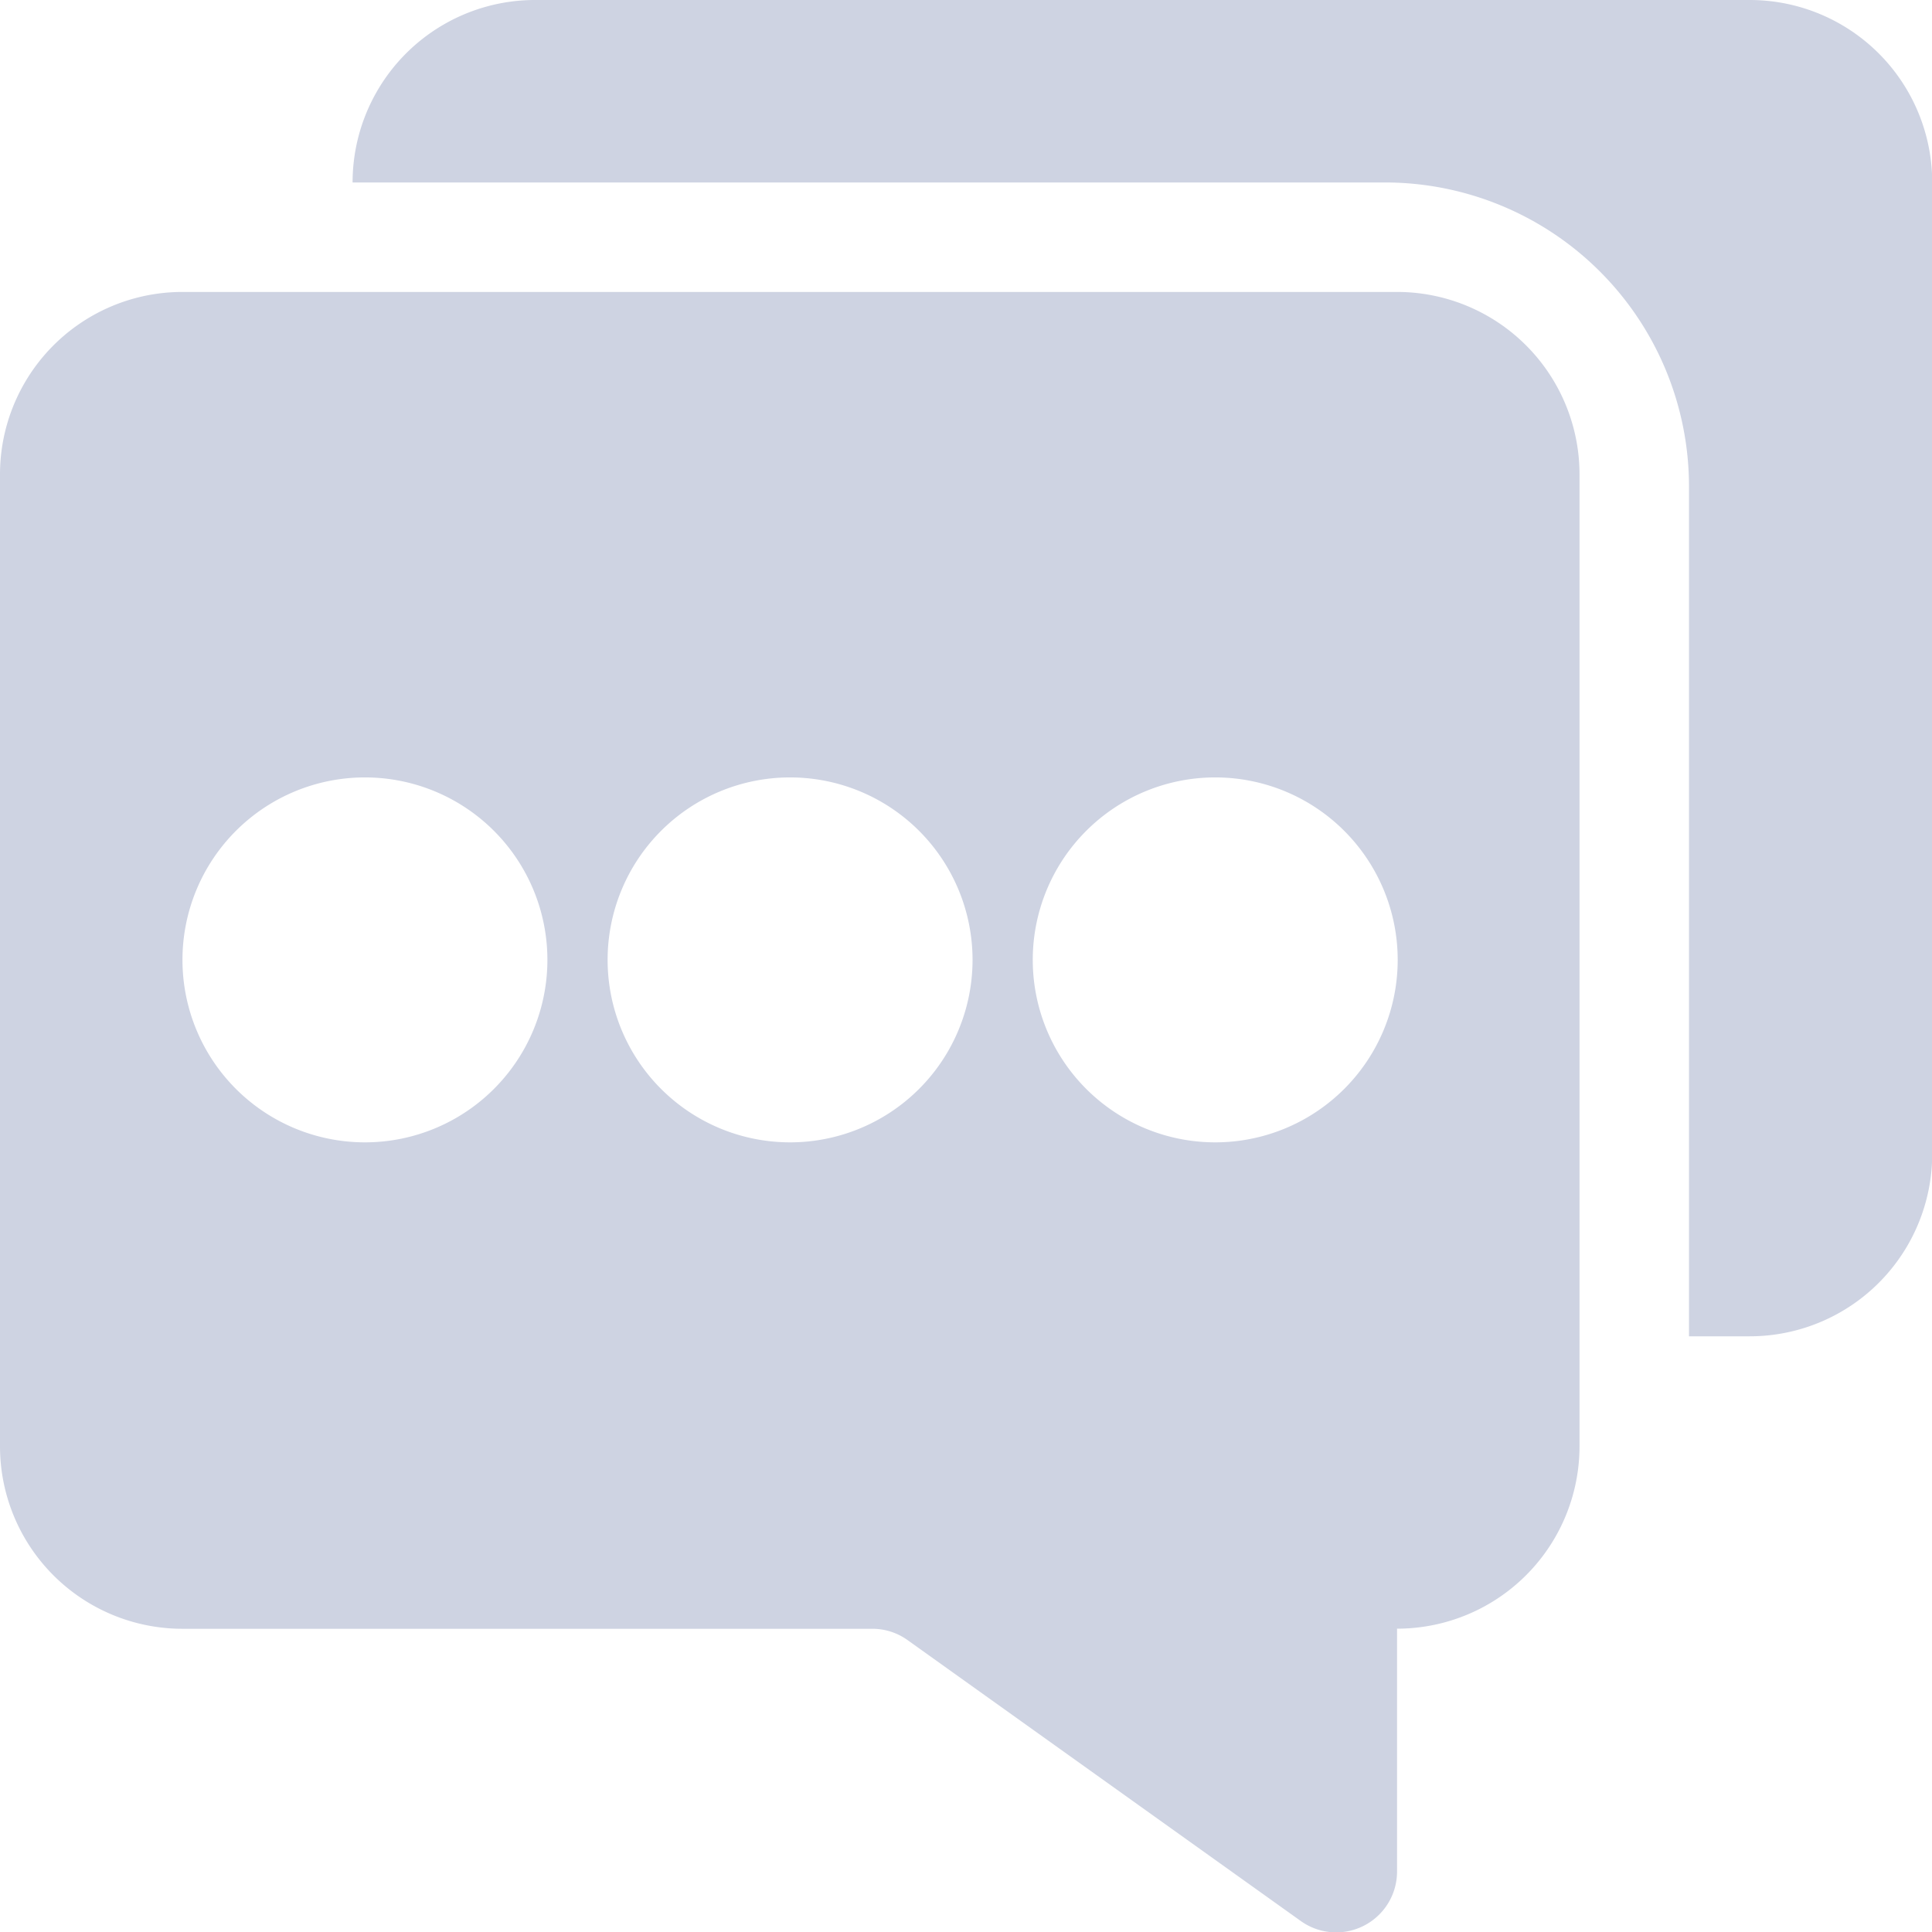
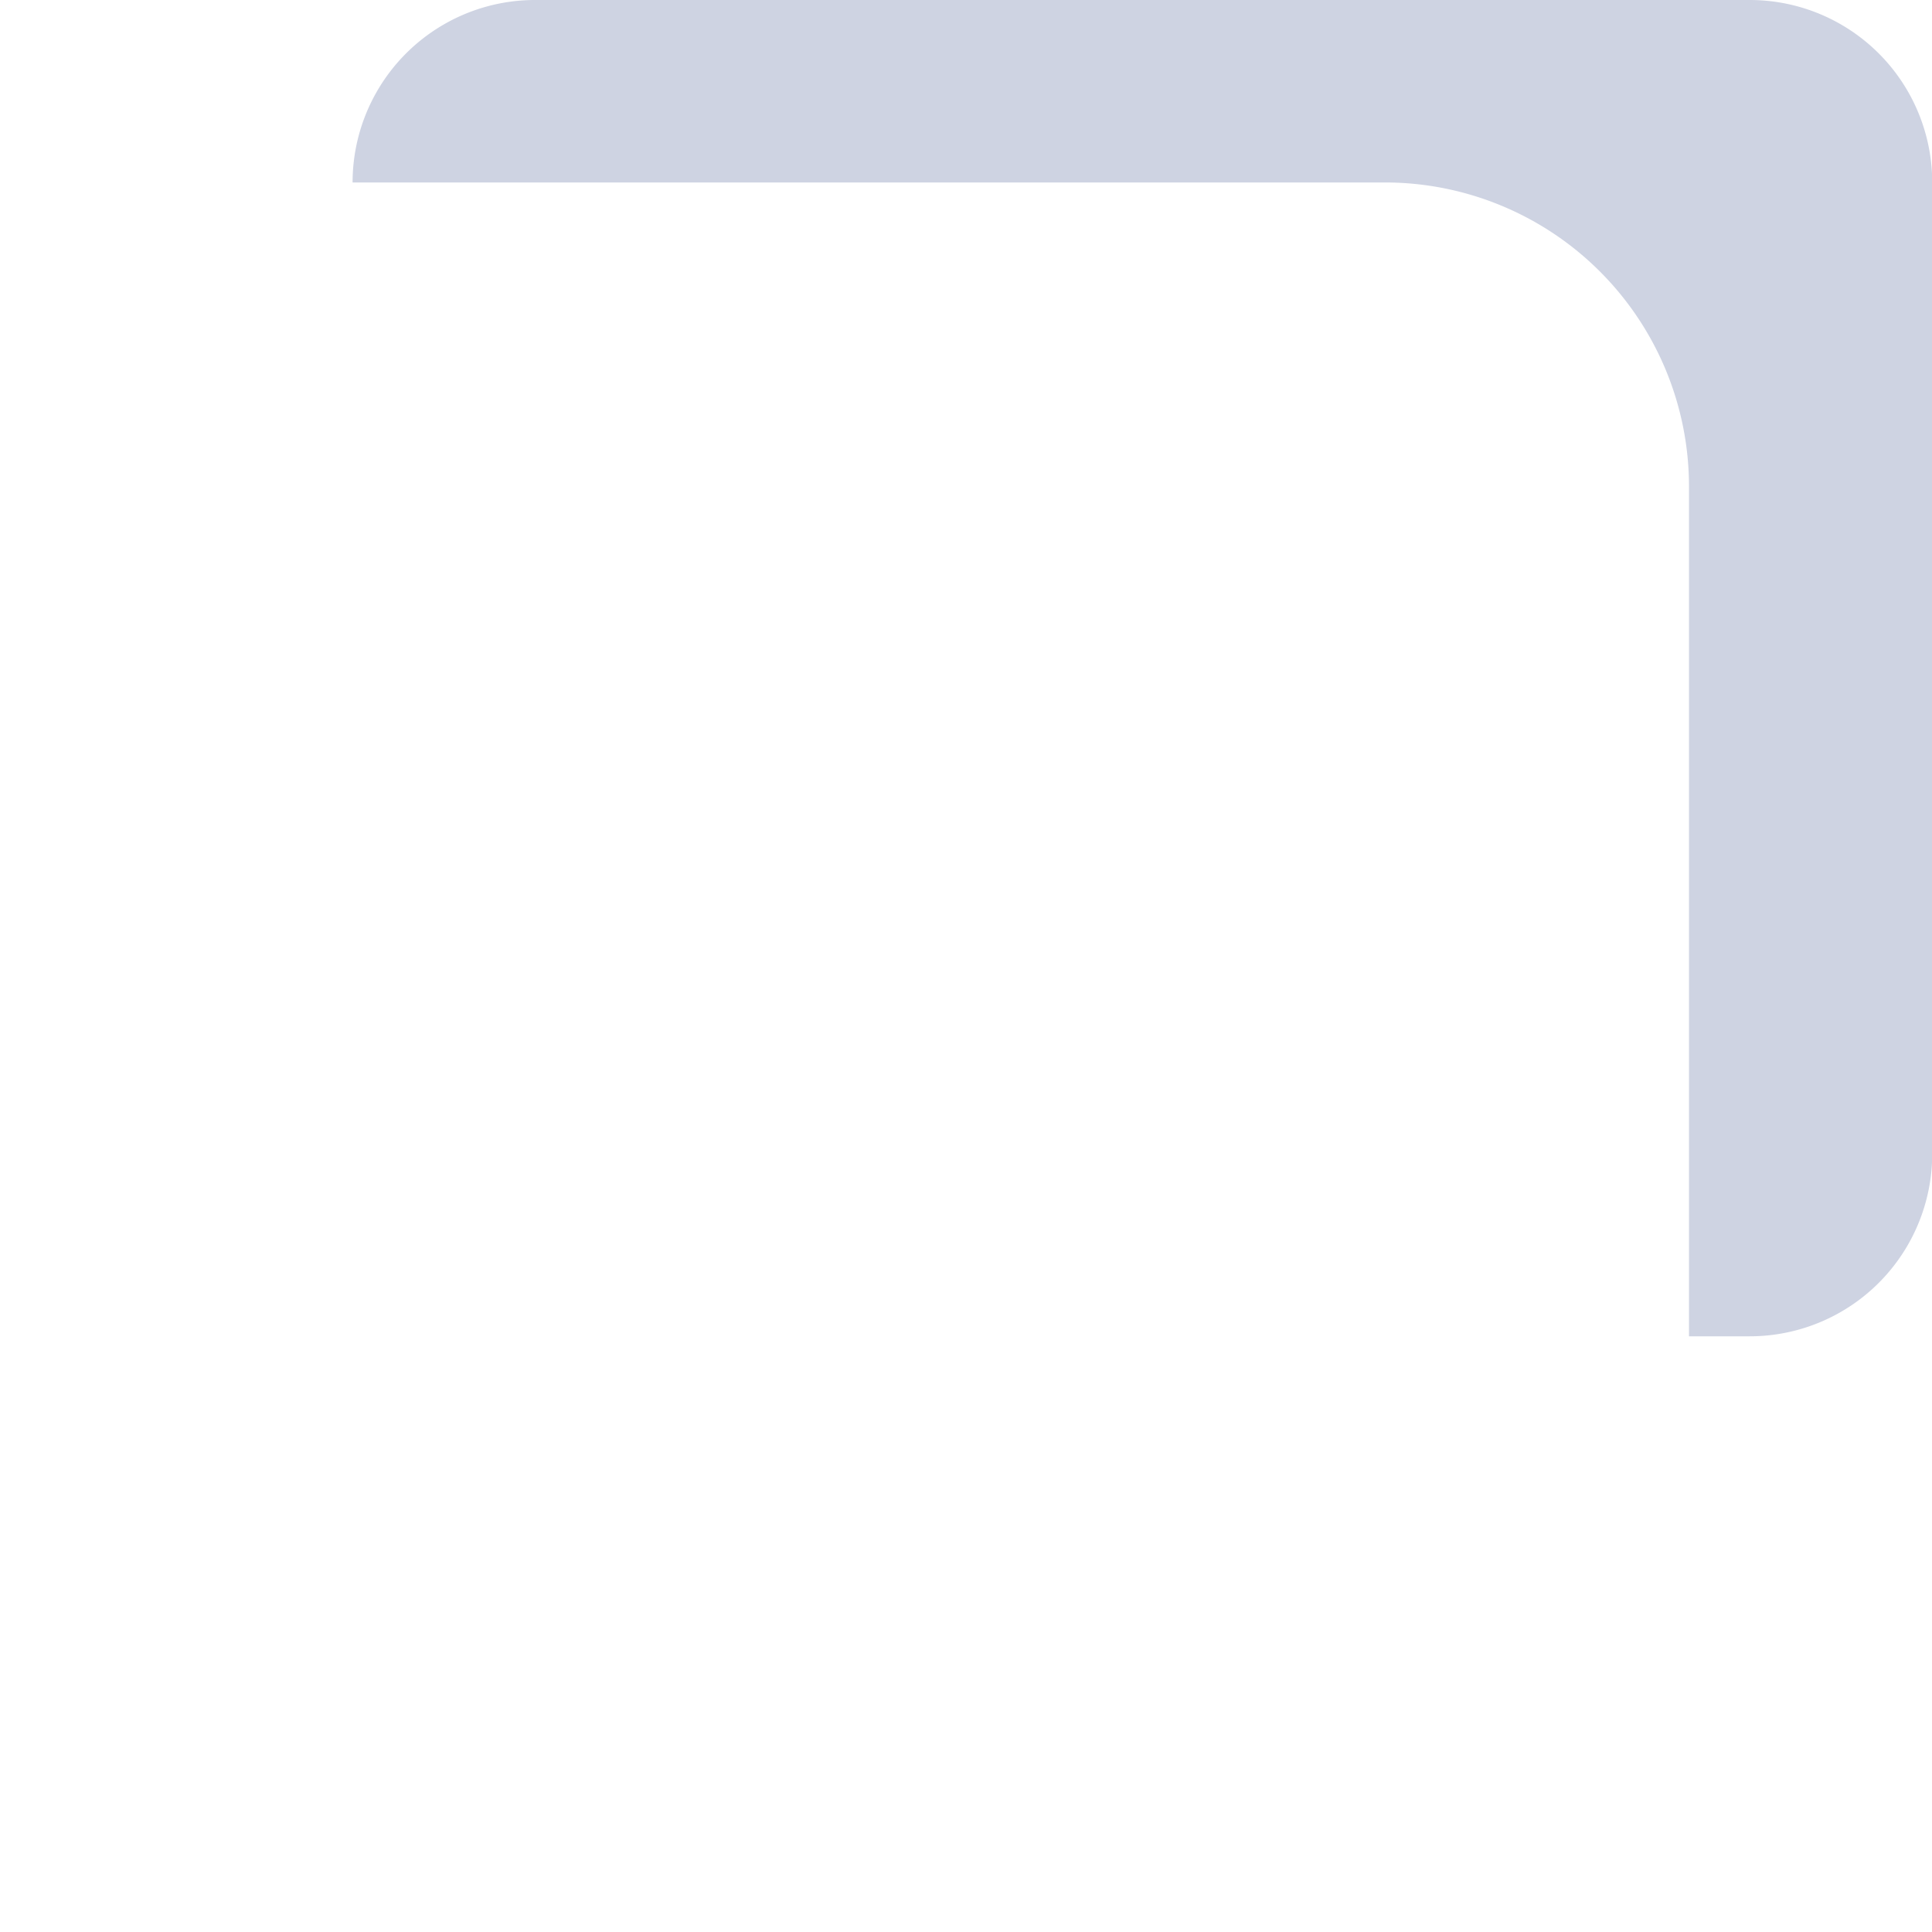
<svg xmlns="http://www.w3.org/2000/svg" id="chat" width="18" height="18" viewBox="0 0 18 18">
-   <path id="Path_6979" data-name="Path 6979" d="M13.016,80H1.7A1.7,1.7,0,0,0,0,81.7v9.055a1.7,1.7,0,0,0,1.7,1.7H8.126a.562.562,0,0,1,.329.105l3.666,2.619a.567.567,0,0,0,.895-.461c0-2.31,0-2.264,0-2.264a1.7,1.7,0,0,0,1.7-1.7V81.7A1.7,1.7,0,0,0,13.016,80ZM3.4,87.923a1.7,1.7,0,1,1,1.7-1.7A1.7,1.7,0,0,1,3.4,87.923Zm3.961,0a1.7,1.7,0,1,1,1.7-1.7A1.7,1.7,0,0,1,7.357,87.923Zm3.961,0a1.7,1.7,0,1,1,1.7-1.7A1.7,1.7,0,0,1,11.318,87.923Z" transform="translate(0 -77.28)" fill="#ced3e2" />
  <path id="Path_6981" data-name="Path 6981" d="M109.017,0H97.7A1.7,1.7,0,0,0,96,1.7h9.621a2.833,2.833,0,0,1,2.83,2.83V12.45h.566a1.7,1.7,0,0,0,1.7-1.7V1.7A1.7,1.7,0,0,0,109.017,0Z" transform="translate(-92.715)" fill="#ced3e2" />
</svg>